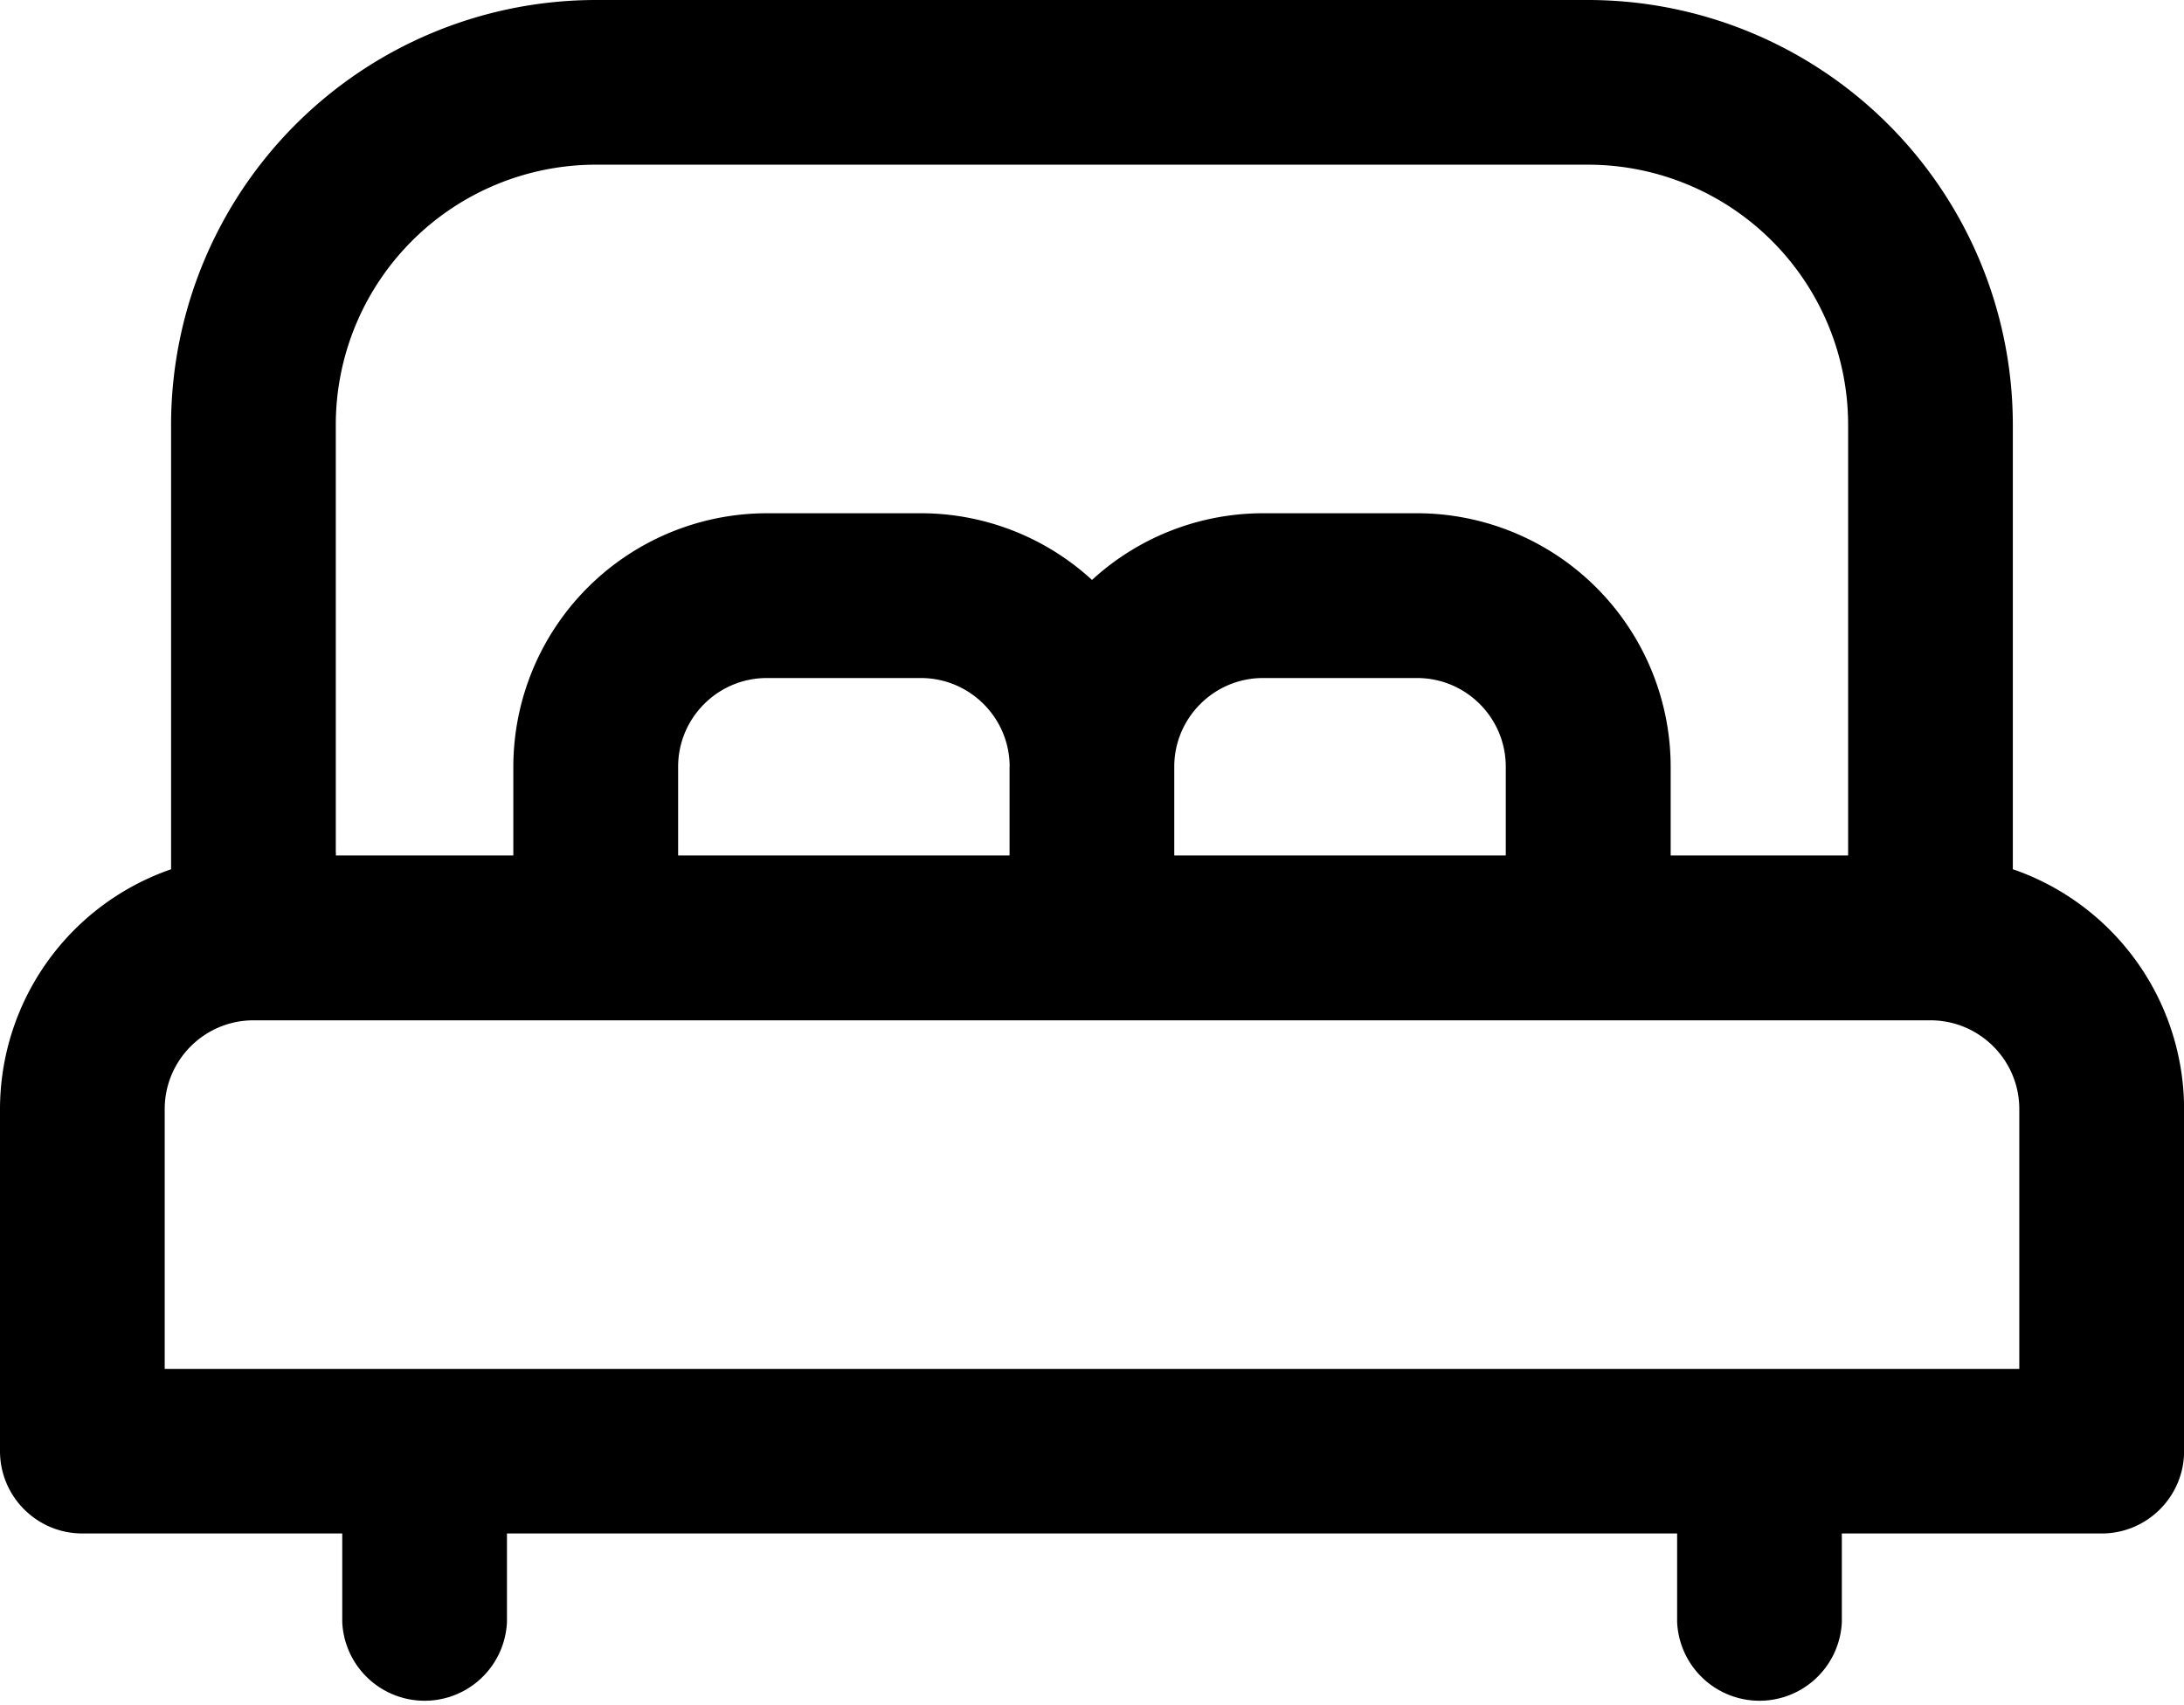
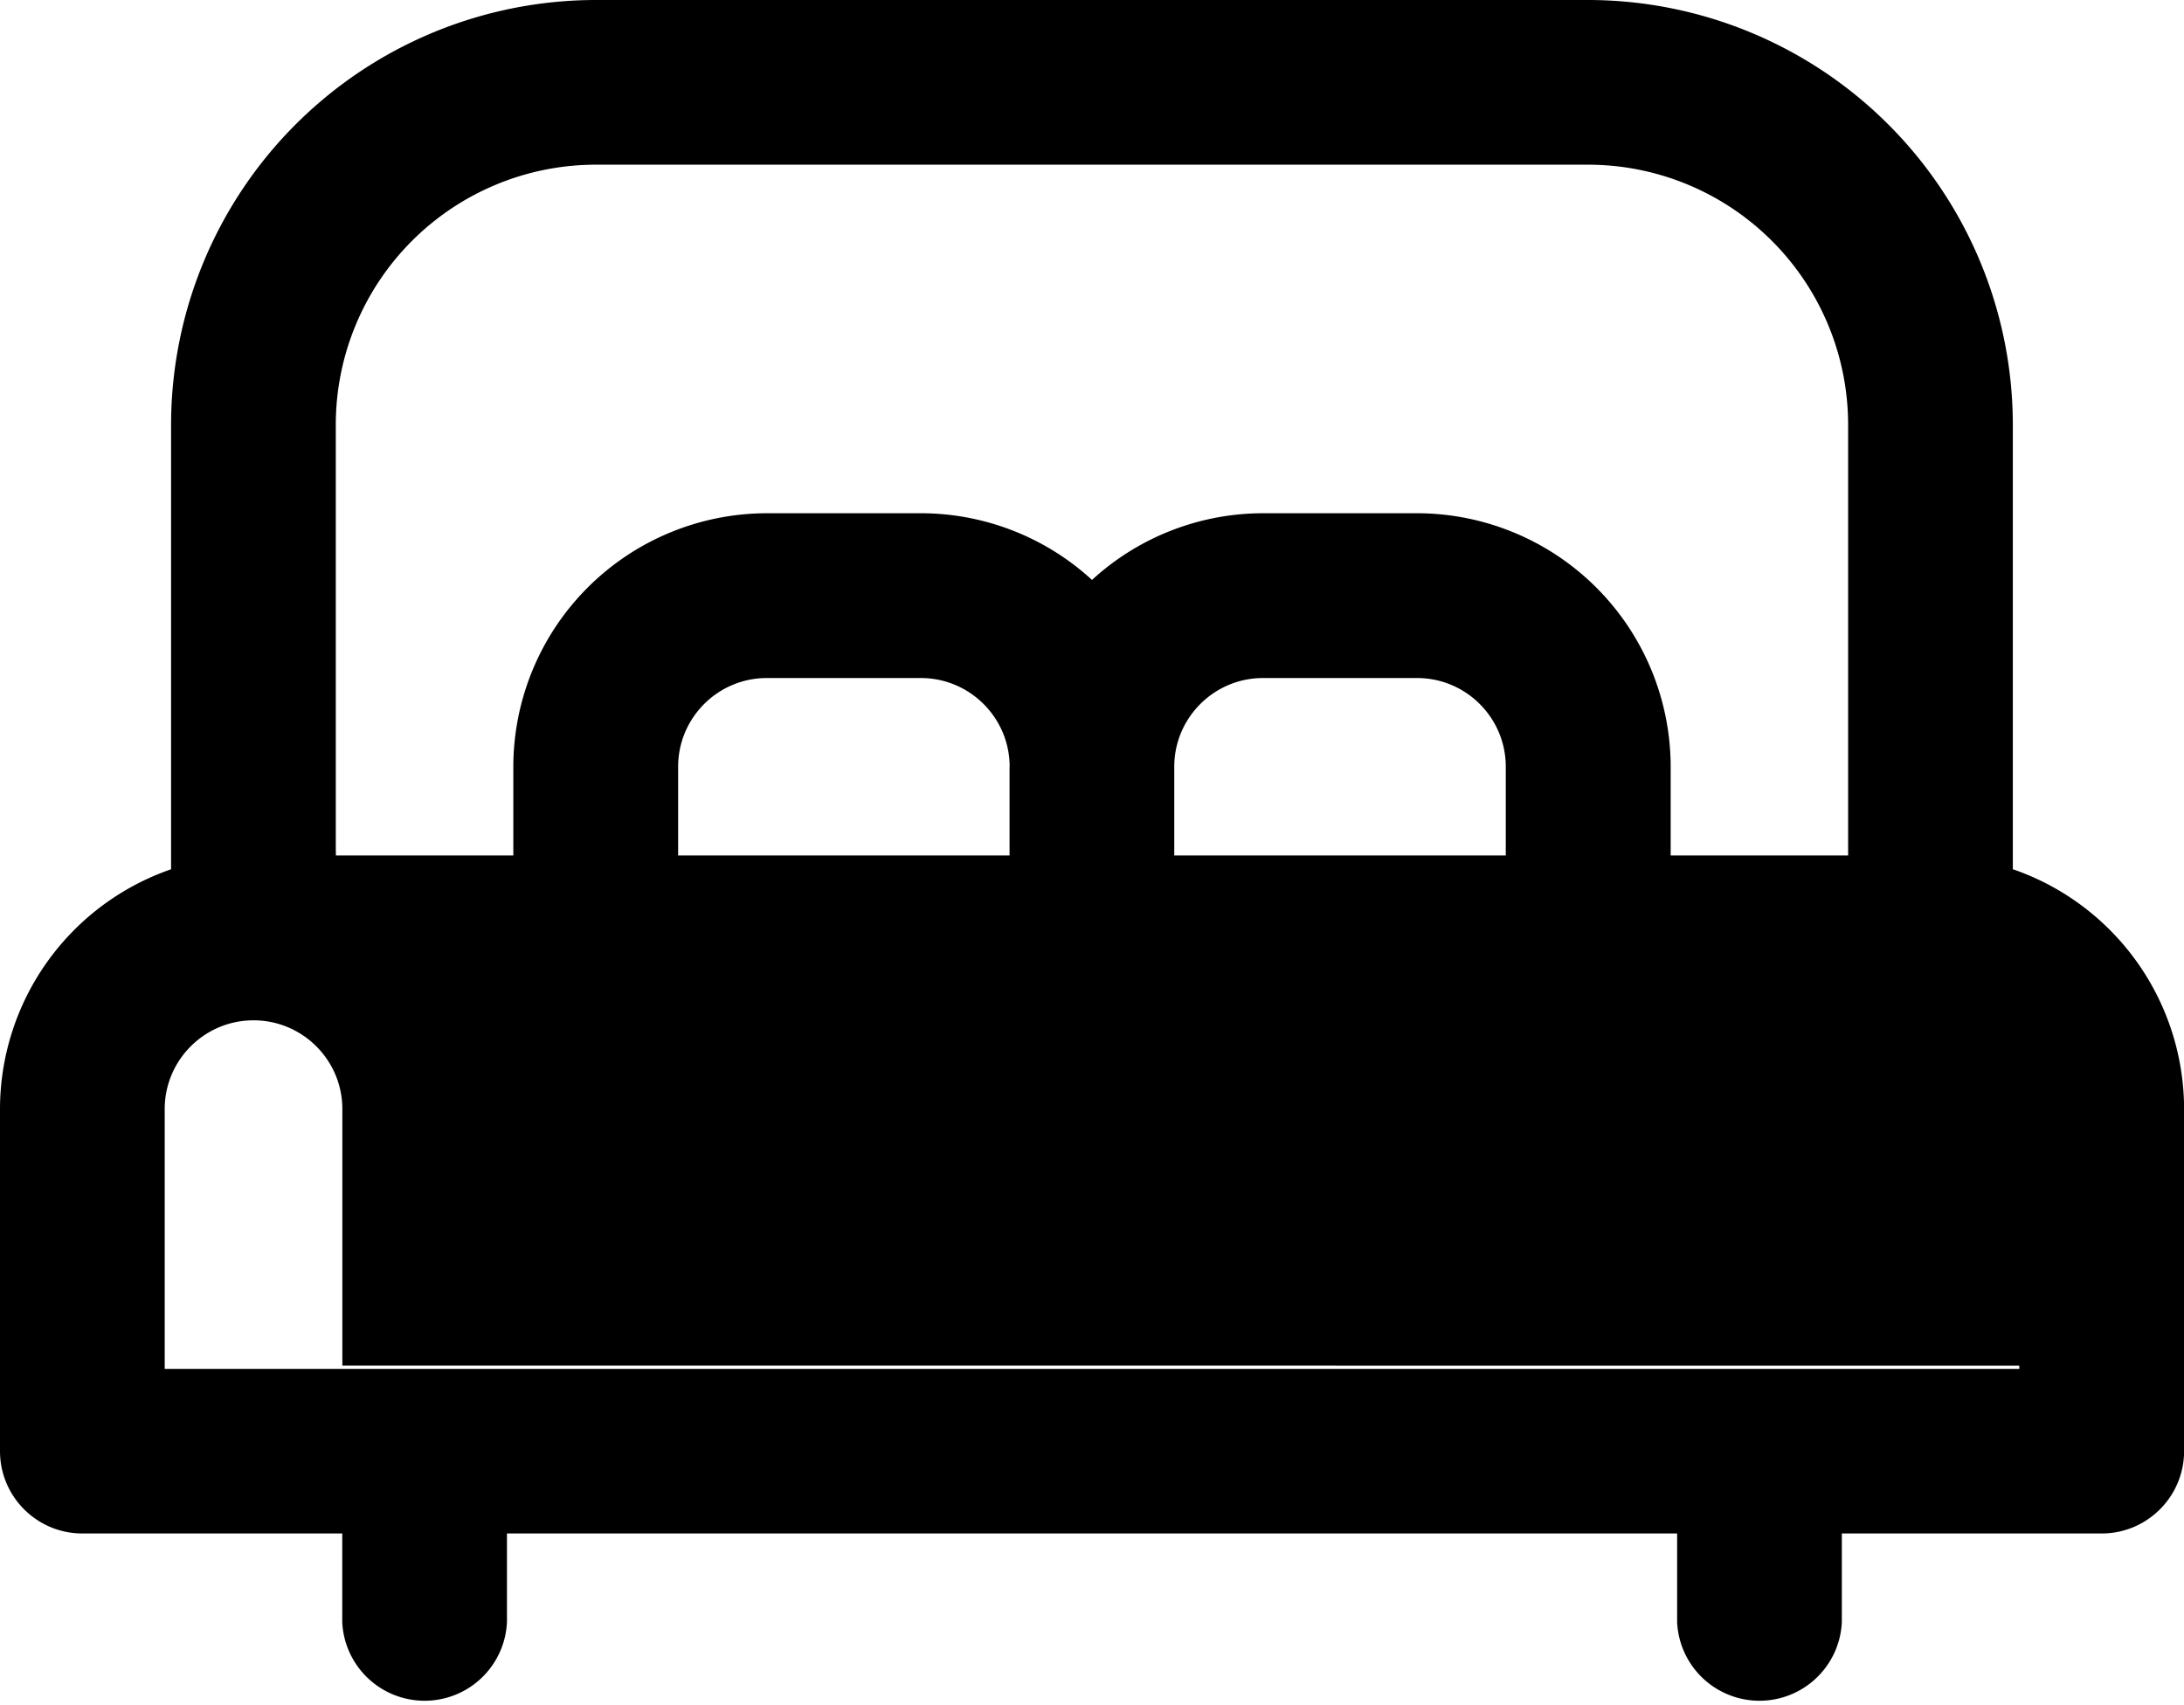
<svg xmlns="http://www.w3.org/2000/svg" viewBox="0 0 24 18.735">
-   <path d="m22.143 9.562-.024-.008V4.666A4.671 4.671 0 0 0 17.454 0H6.547A4.671 4.671 0 0 0 1.88 4.666v4.888l-.023.008A2.792 2.792 0 0 0 0 12.188v3.761c0 .5.406.905.905.905h2.856v.975a.906.906 0 0 0 1.81 0v-.975H18.43v.975a.906.906 0 0 0 1.81 0v-.975h2.856c.499 0 .905-.406.905-.905v-3.76a2.792 2.792 0 0 0-1.857-2.627ZM3.69 9.367v-4.7A2.859 2.859 0 0 1 6.547 1.81h10.906a2.859 2.859 0 0 1 2.856 2.856v4.736h-1.95v-.975a2.789 2.789 0 0 0-2.786-2.786H13.88a2.78 2.78 0 0 0-1.857.712L12 6.374l-.023-.021a2.78 2.78 0 0 0-1.858-.712H8.427a2.789 2.789 0 0 0-2.786 2.786v.975h-1.95v-.035Zm12.857-.94v.975h-3.643v-.975c0-.538.438-.975.975-.975h1.693c.538 0 .975.437.975.975Zm-5.453 0v.975H7.452v-.975c0-.538.437-.975.975-.975h1.692c.538 0 .976.437.976.975ZM22.19 15.01v.035H1.81v-2.856c0-.538.438-.975.976-.975h18.428c.538 0 .976.437.976.975v2.82Zm-3.868 1.88h.072-.072Z" />
+   <path d="m22.143 9.562-.024-.008V4.666A4.671 4.671 0 0 0 17.454 0H6.547A4.671 4.671 0 0 0 1.88 4.666v4.888l-.023.008A2.792 2.792 0 0 0 0 12.188v3.761c0 .5.406.905.905.905h2.856v.975a.906.906 0 0 0 1.81 0v-.975H18.43v.975a.906.906 0 0 0 1.81 0v-.975h2.856c.499 0 .905-.406.905-.905v-3.76a2.792 2.792 0 0 0-1.857-2.627ZM3.69 9.367v-4.7A2.859 2.859 0 0 1 6.547 1.81h10.906a2.859 2.859 0 0 1 2.856 2.856v4.736h-1.95v-.975a2.789 2.789 0 0 0-2.786-2.786H13.88a2.78 2.78 0 0 0-1.857.712L12 6.374l-.023-.021a2.78 2.78 0 0 0-1.858-.712H8.427a2.789 2.789 0 0 0-2.786 2.786v.975h-1.95v-.035Zm12.857-.94v.975h-3.643v-.975c0-.538.438-.975.975-.975h1.693c.538 0 .975.437.975.975Zm-5.453 0v.975H7.452v-.975c0-.538.437-.975.975-.975h1.692c.538 0 .976.437.976.975ZM22.19 15.01v.035H1.81v-2.856c0-.538.438-.975.976-.975c.538 0 .976.437.976.975v2.82Zm-3.868 1.88h.072-.072Z" />
</svg>